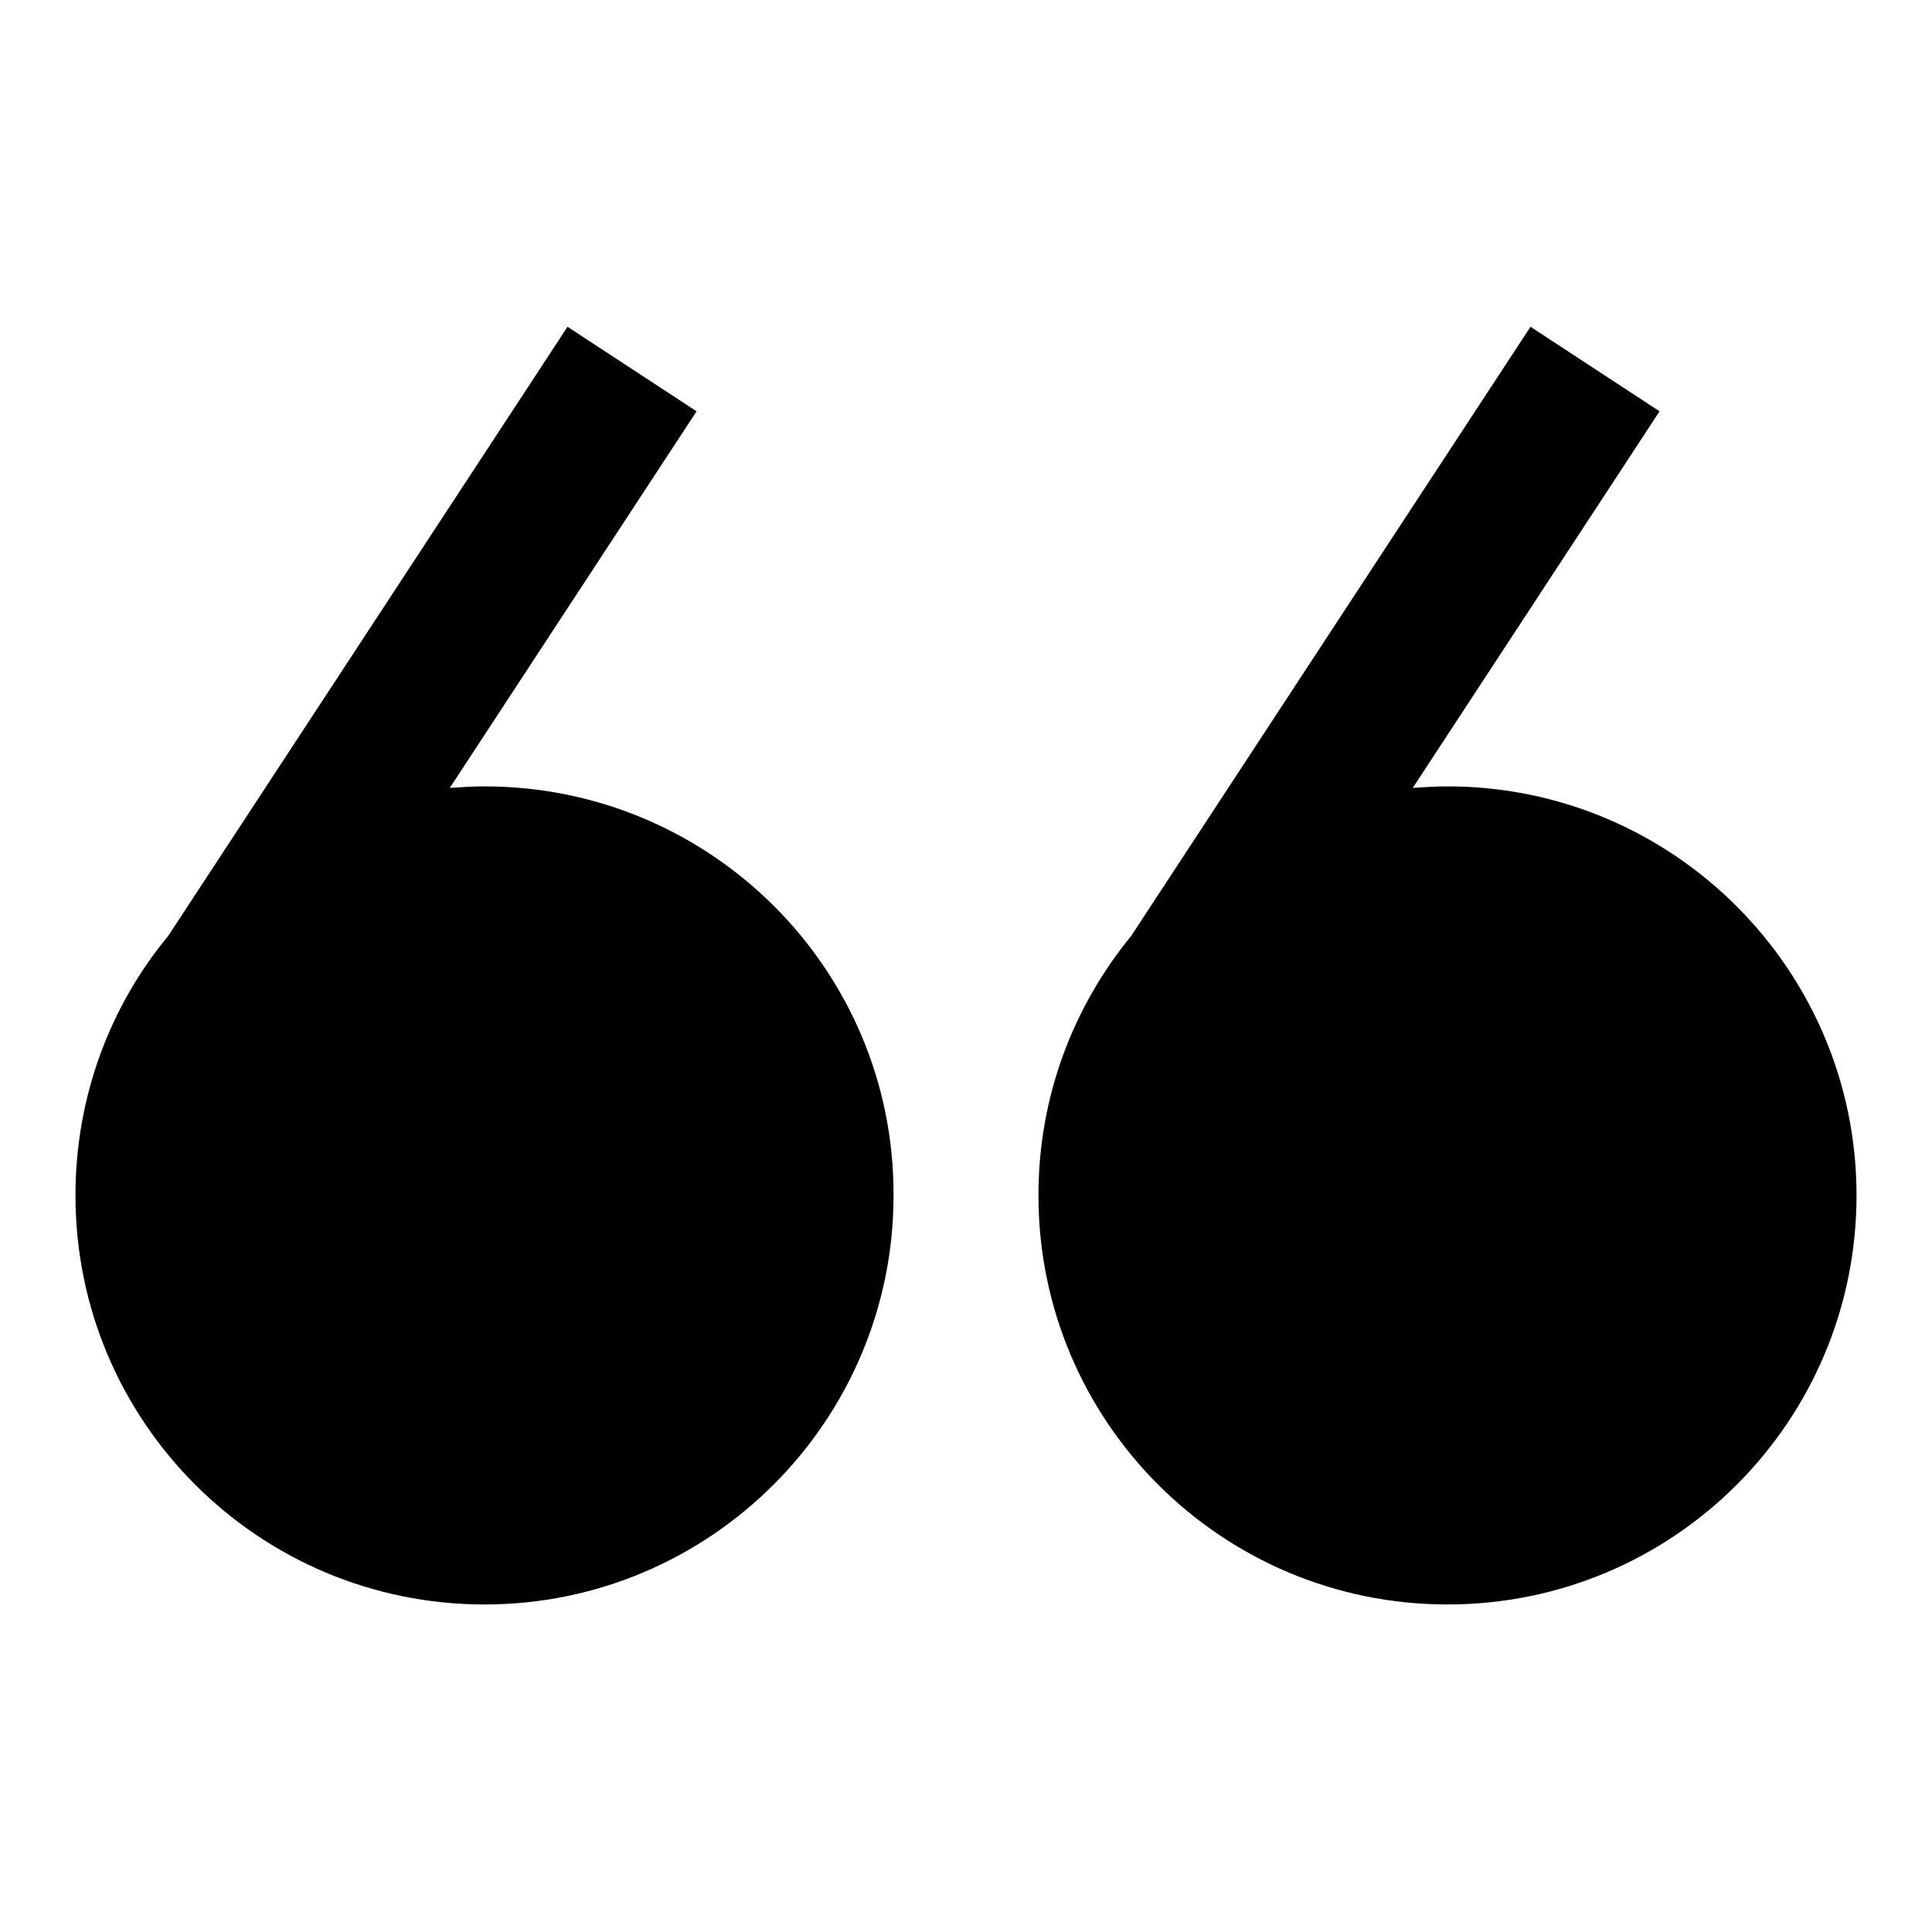
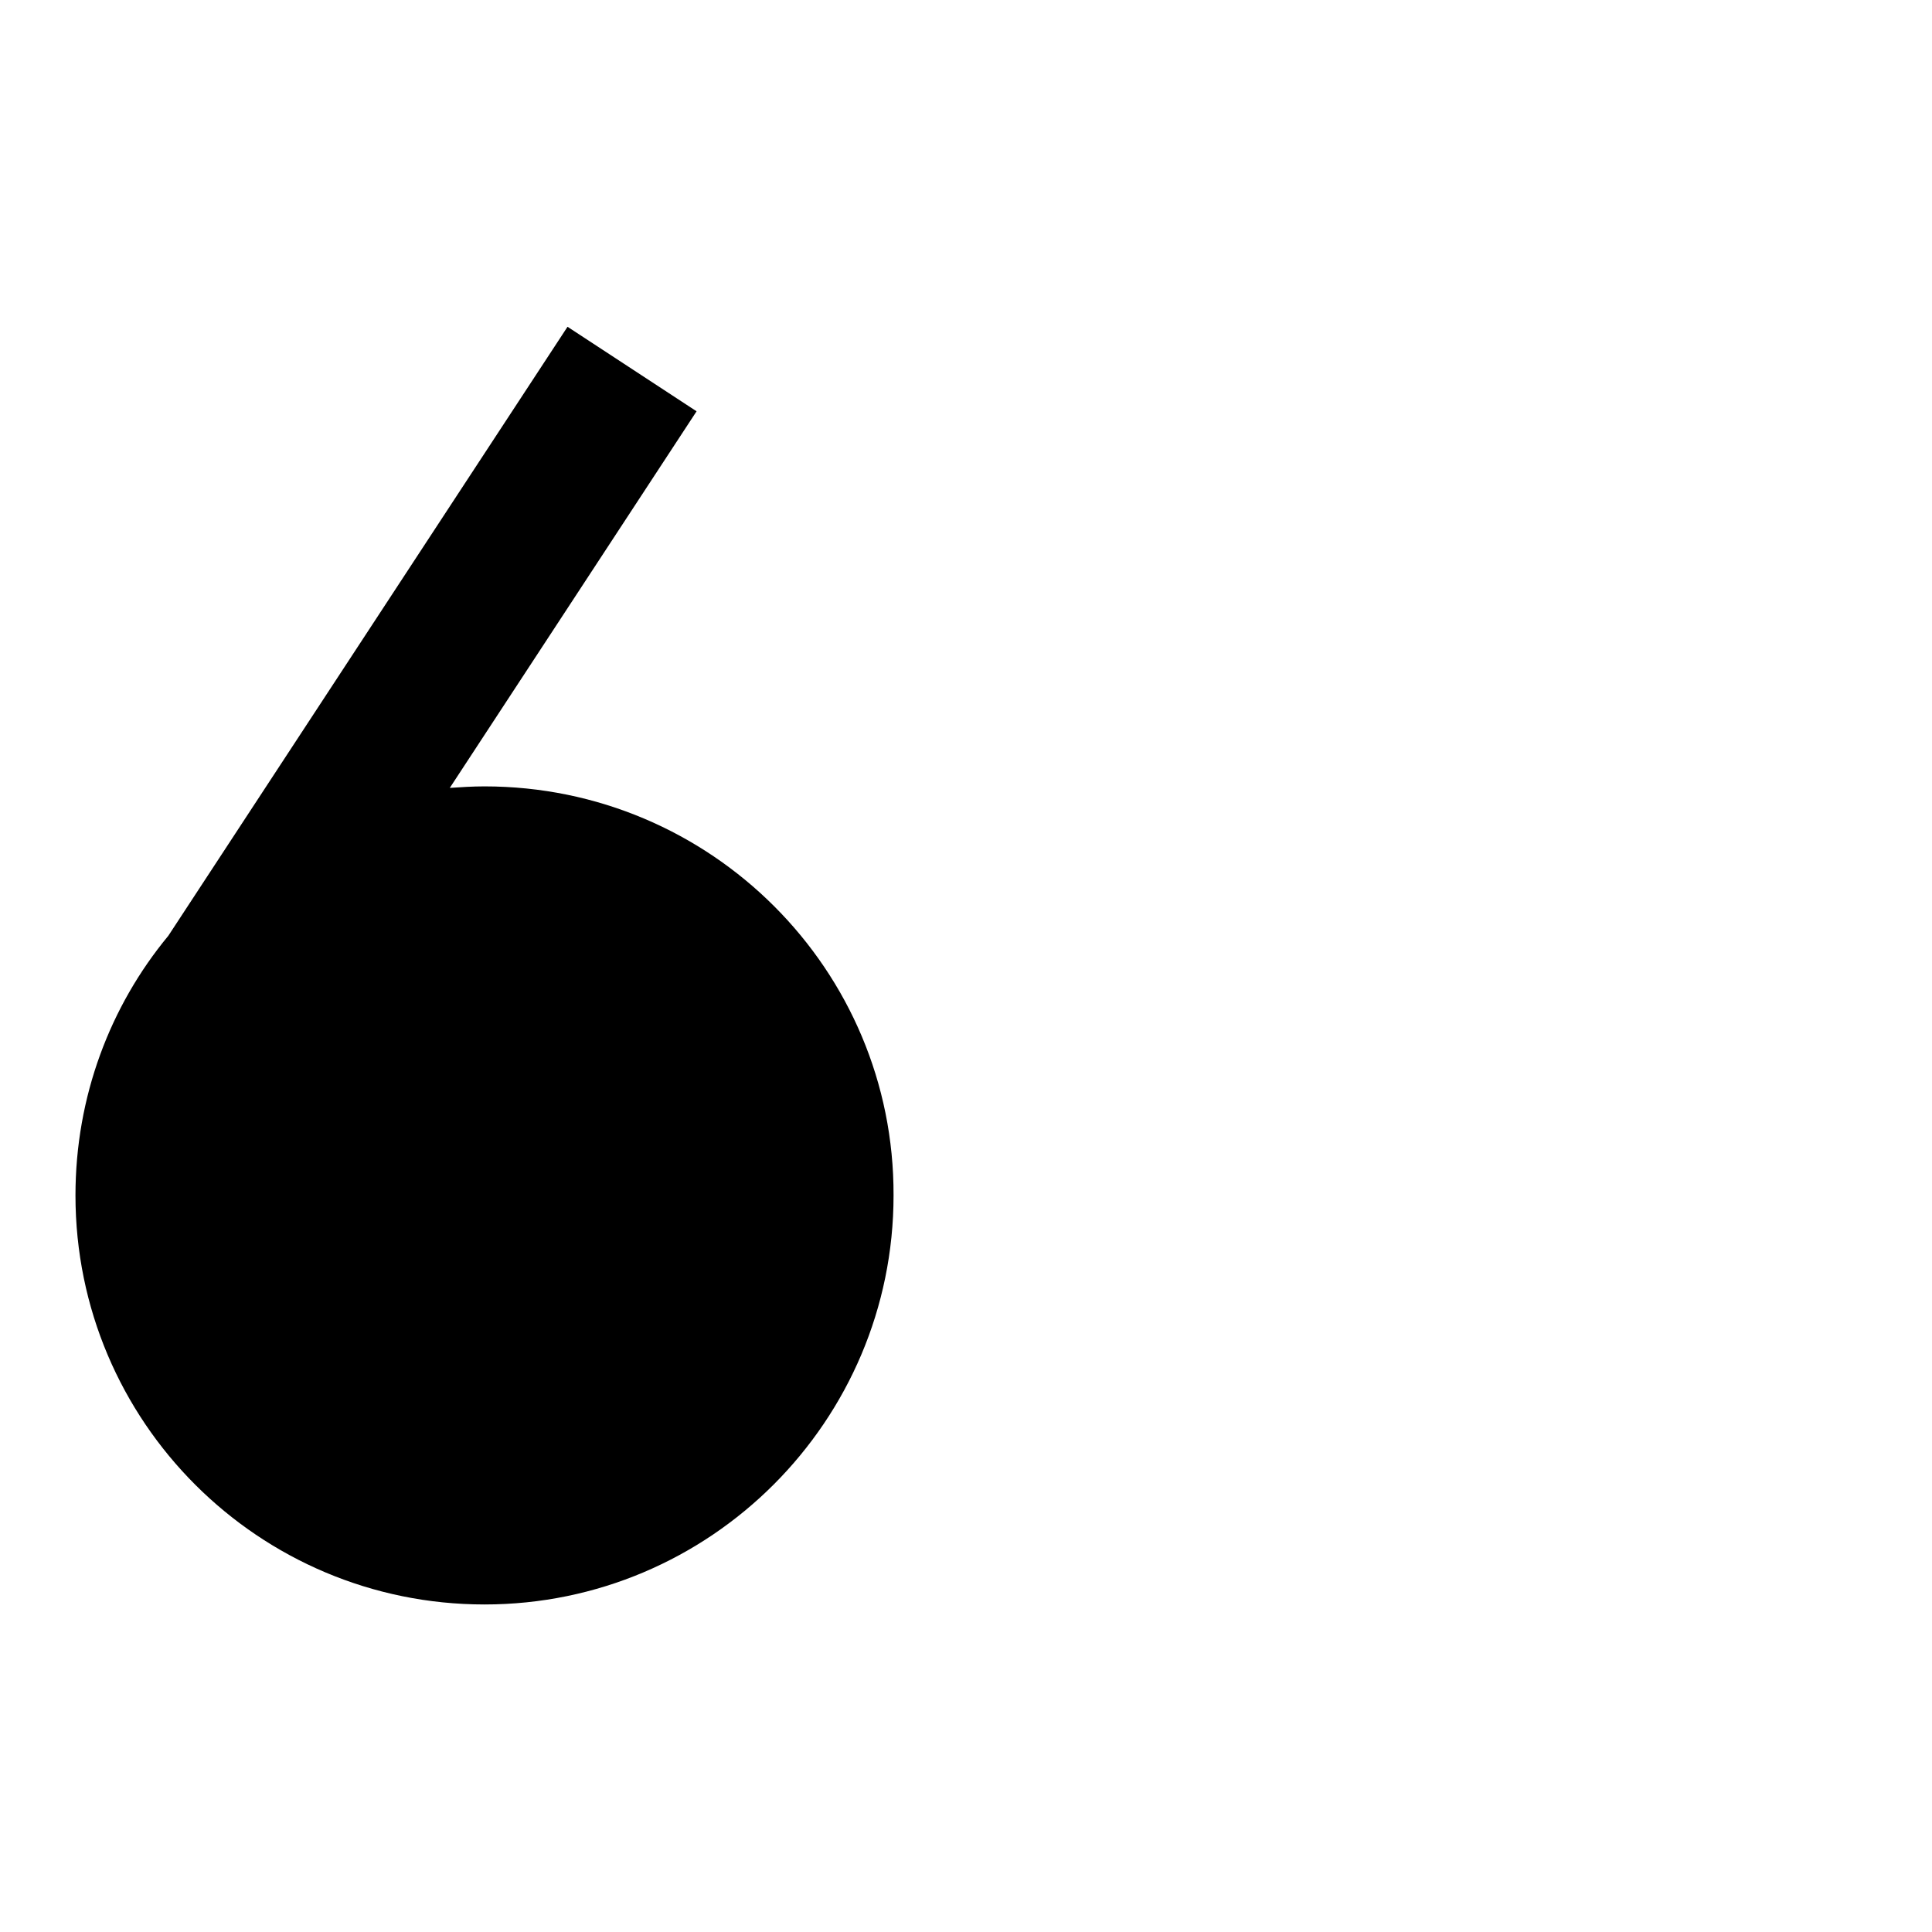
<svg xmlns="http://www.w3.org/2000/svg" version="1.1" x="0px" y="0px" viewBox="0 0 256 256" enable-background="new 0 0 256 256" xml:space="preserve">
  <g>
    <g>
      <path fill="#000000" d="M64.2,104.2c-1.6,0-3.1,0.1-4.6,0.2l32.7-49.9L75.2,43.3l-52.9,80.7c-7.7,9.3-12.3,21.3-12.3,34.4c0,30,24.3,54.2,54.2,54.2s54.2-24.3,54.2-54.2C118.5,128.5,94.2,104.2,64.2,104.2z" />
-       <path fill="#000000" d="M191.8,104.2c-1.6,0-3.1,0.1-4.6,0.2l32.7-49.9l-17.1-11.2l-52.9,80.7c-7.7,9.4-12.3,21.3-12.3,34.4c0,30,24.3,54.2,54.2,54.2c30,0,54.2-24.3,54.2-54.2C246,128.5,221.7,104.2,191.8,104.2z" />
    </g>
  </g>
</svg>